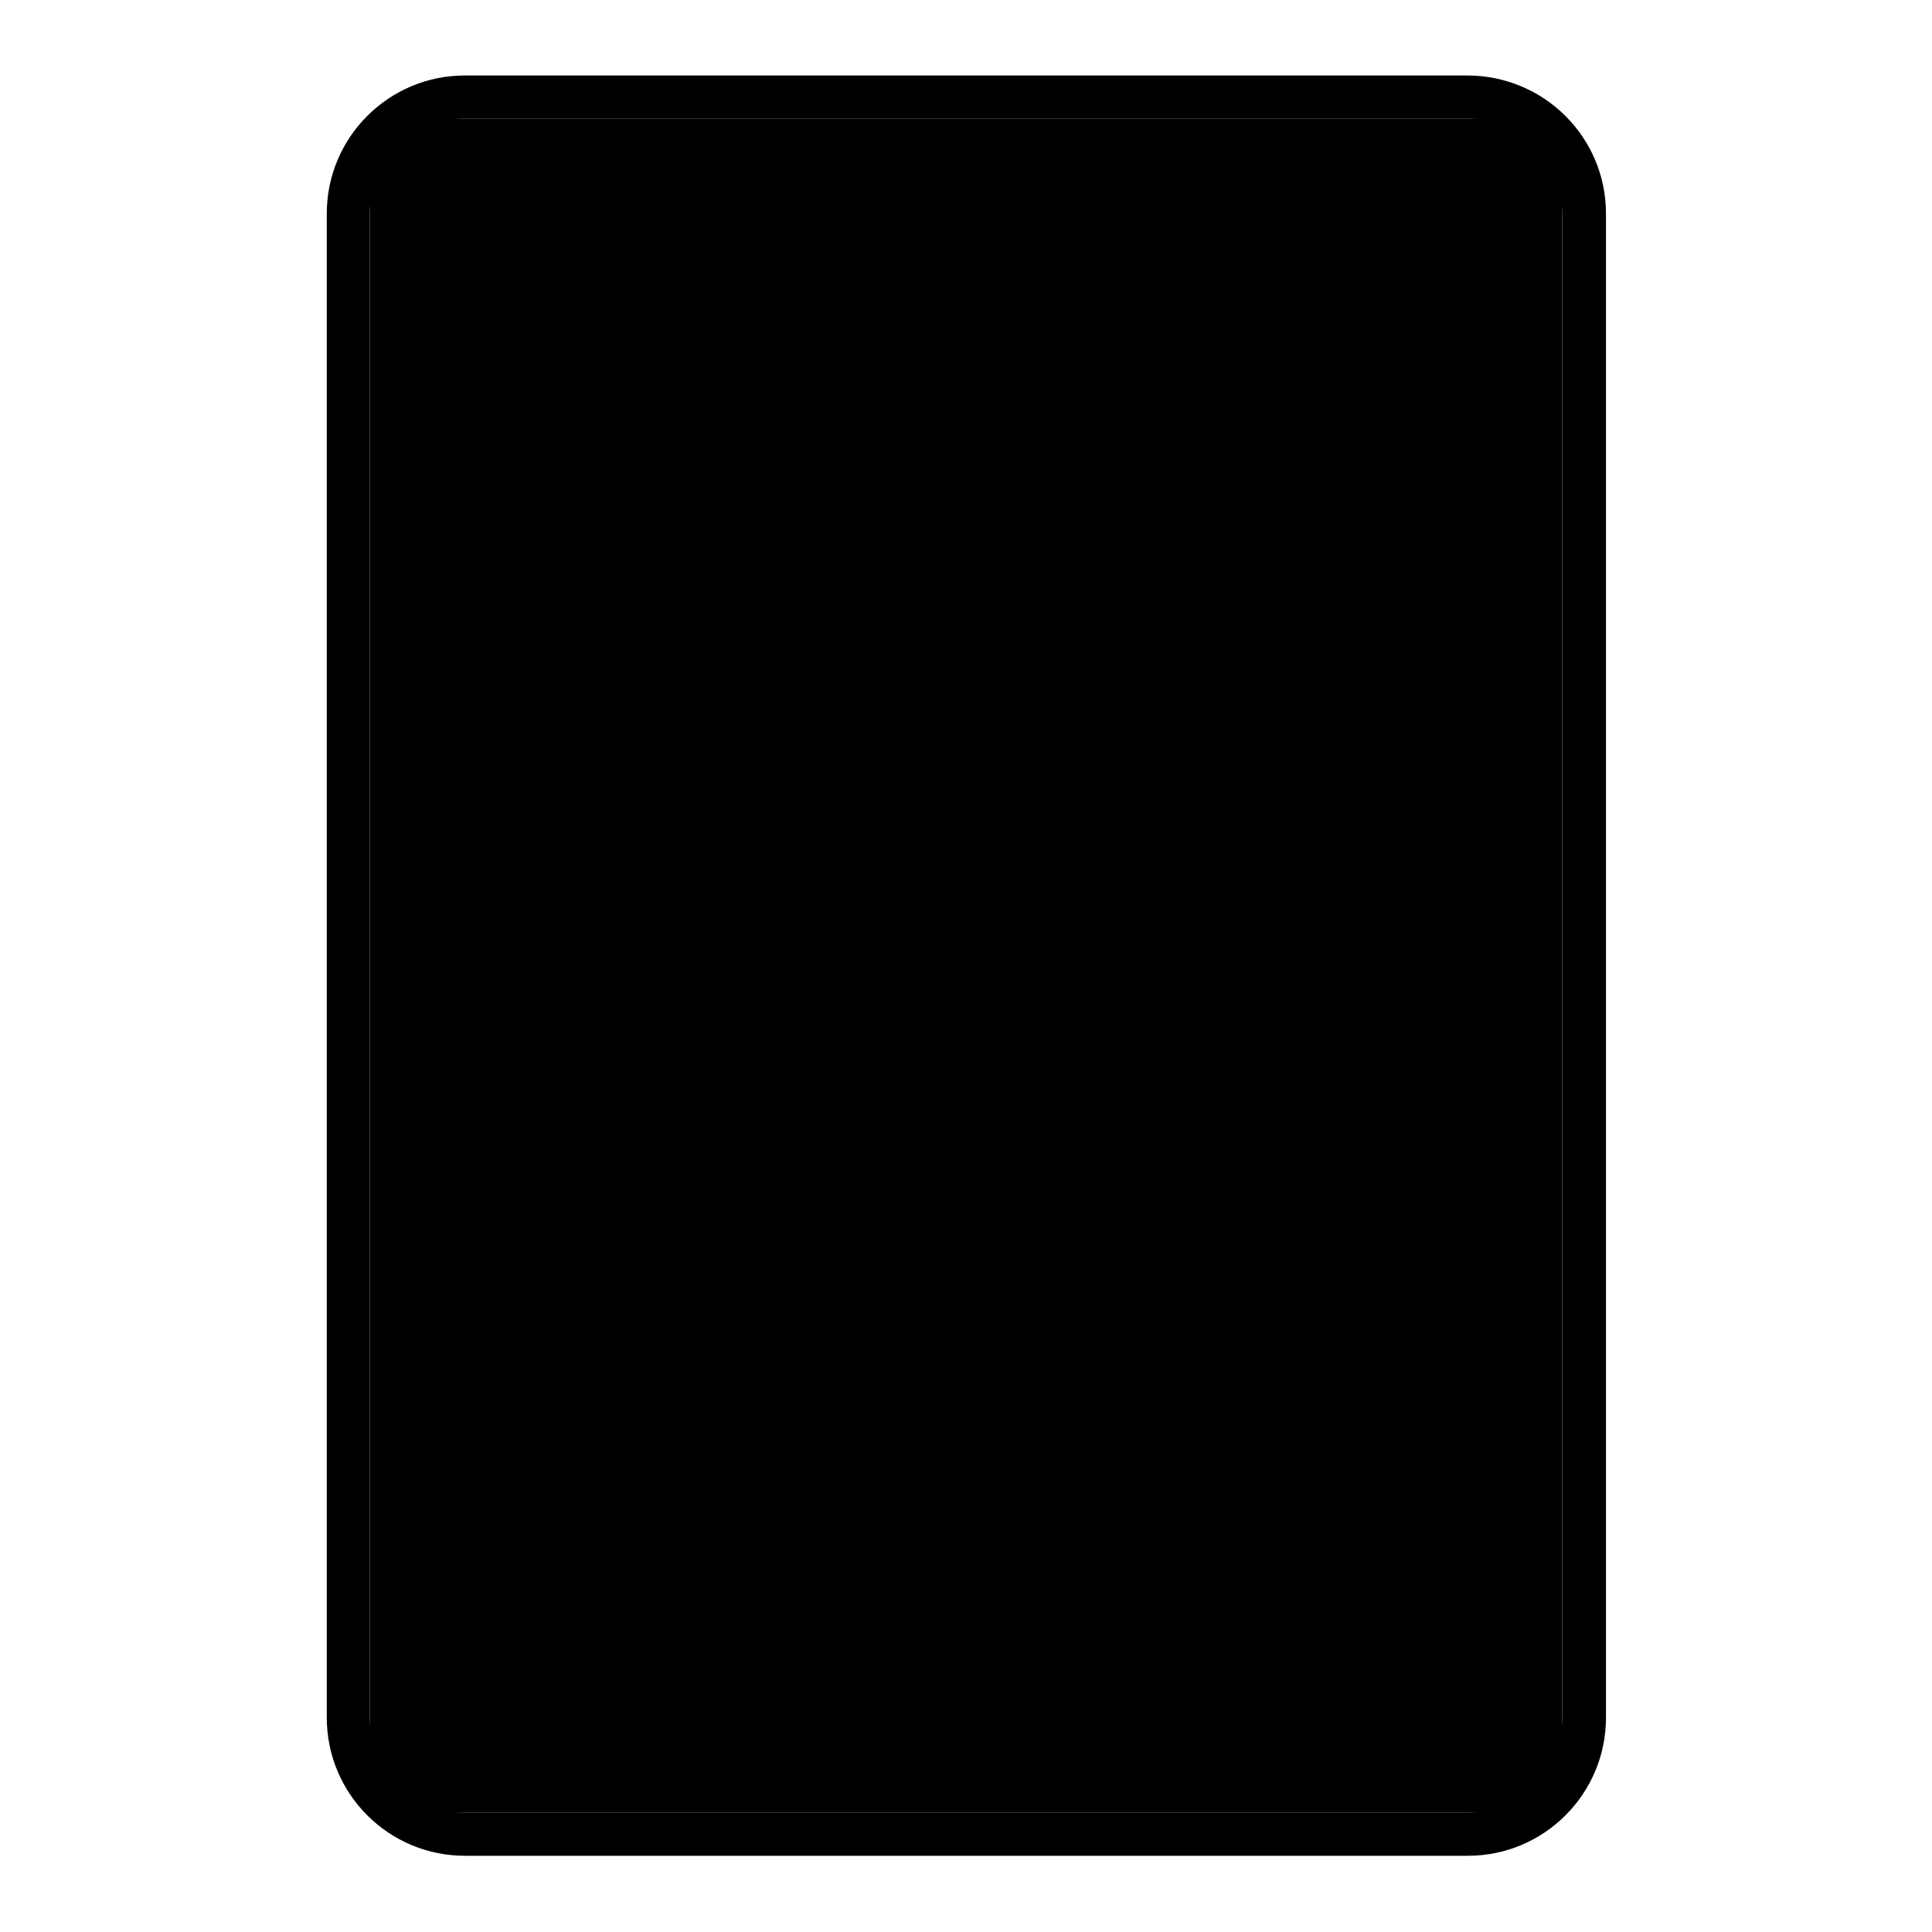
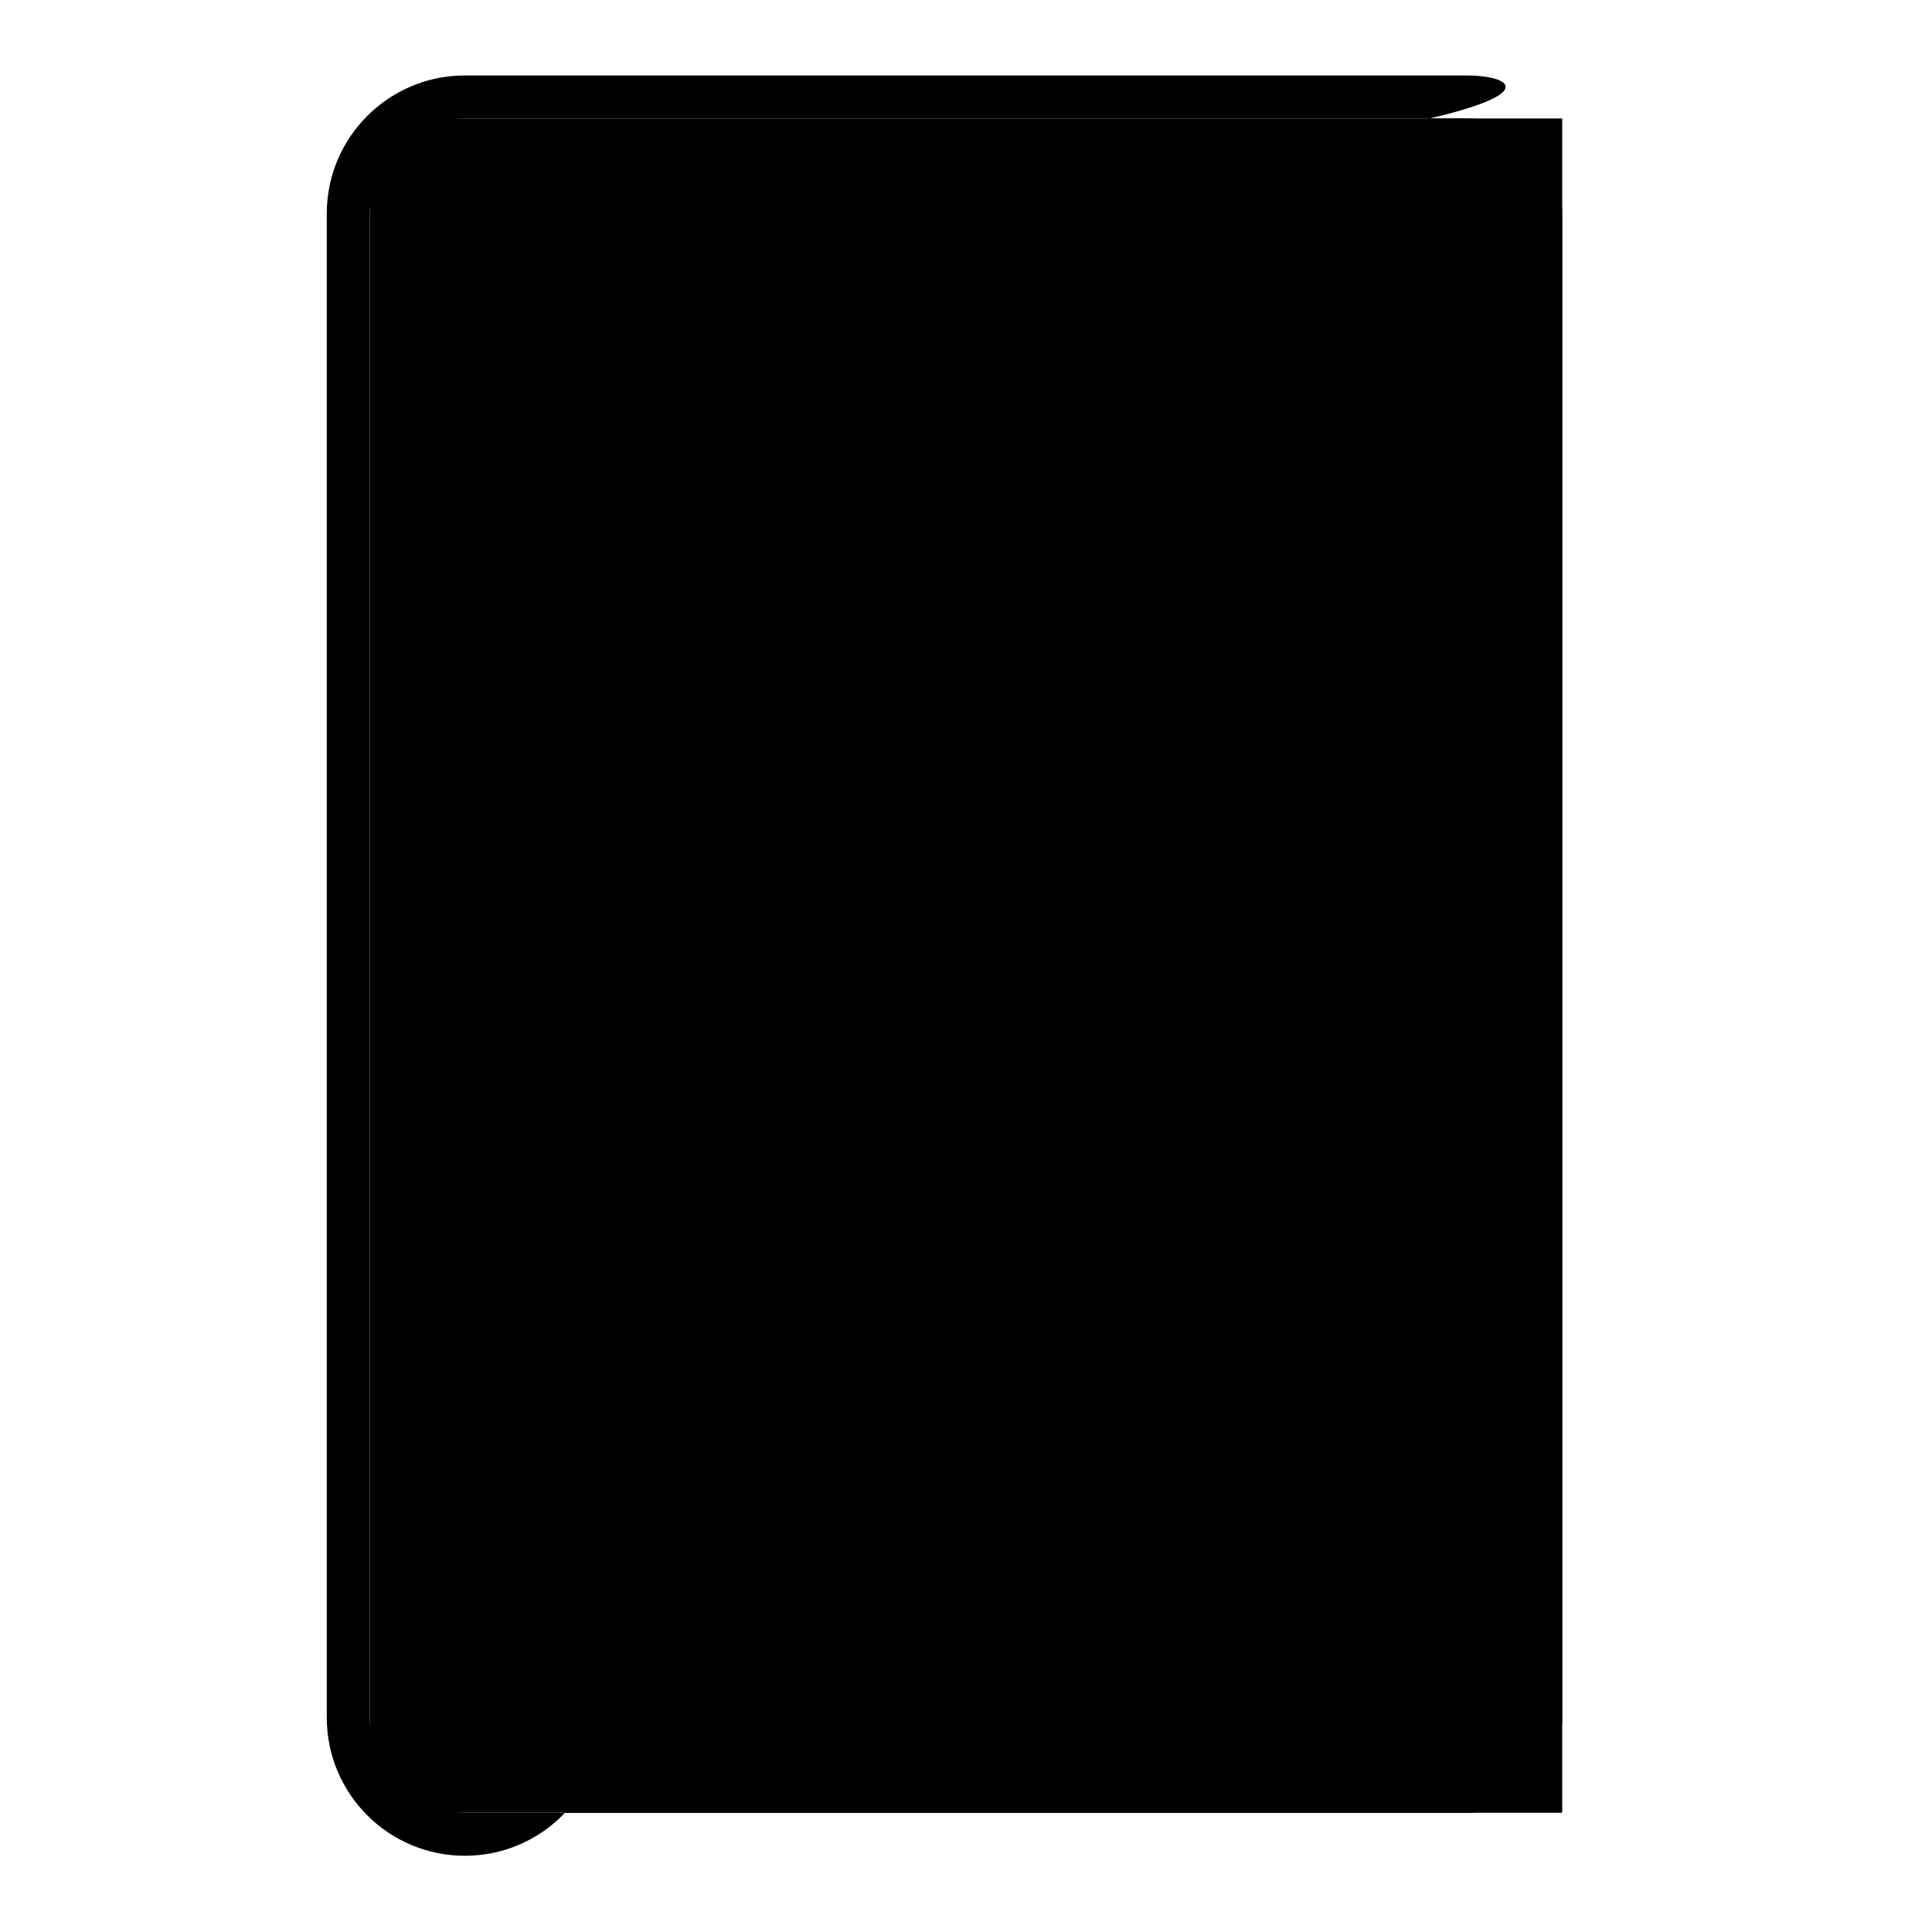
<svg xmlns="http://www.w3.org/2000/svg" version="1.1" x="0px" y="0px" viewBox="0 0 256 256" enable-background="new 0 0 256 256" xml:space="preserve">
  <g>
    <path fill="#000000" d="M49,15.7H207v224.5H49V15.7z" />
-     <path fill="#000000" d="M194.4,15.7c7,0,12.6,5.6,12.6,12.6v199.3c0,7-5.6,12.6-12.6,12.6H61.6c-7,0-12.6-5.6-12.6-12.6V28.3 c0-7,5.6-12.6,12.6-12.6H194.4 M194.4,10H61.6c-10.1,0-18.3,8.2-18.3,18.3v199.3c0,10.1,8.2,18.3,18.3,18.3h132.9 c10.1,0,18.3-8.2,18.3-18.3V28.3C212.8,18.2,204.6,10,194.4,10z" />
-     <path fill="#000000" d="M57.5,24.3h140.9v207.4H57.5V24.3z" />
-     <path fill="#000000" d="M195,24.3c1.9,0,3.4,1.5,3.4,3.4v200.5c0,1.9-1.5,3.4-3.4,3.4H61c-1.9,0-3.4-1.5-3.4-3.4V27.8 c0-1.9,1.5-3.4,3.4-3.4H195 M195,18.6H61c-5.1,0-9.2,4.1-9.2,9.2v200.5c0,5.1,4.1,9.2,9.2,9.2h134c5.1,0,9.2-4.1,9.2-9.2V27.8 C204.2,22.7,200.1,18.6,195,18.6z" />
+     <path fill="#000000" d="M194.4,15.7c7,0,12.6,5.6,12.6,12.6v199.3c0,7-5.6,12.6-12.6,12.6H61.6c-7,0-12.6-5.6-12.6-12.6V28.3 c0-7,5.6-12.6,12.6-12.6H194.4 M194.4,10H61.6c-10.1,0-18.3,8.2-18.3,18.3v199.3c0,10.1,8.2,18.3,18.3,18.3c10.1,0,18.3-8.2,18.3-18.3V28.3C212.8,18.2,204.6,10,194.4,10z" />
    <path fill="#000000" d="M100.9,46.2c-0.8,0-1.5,0.3-2,0.8L82.6,63.2c-1.1,1.1-1.1,3,0.1,4c1.1,1.1,2.9,1.1,4,0L102.9,51 c1.1-1.1,1.1-2.9,0-4C102.4,46.5,101.6,46.2,100.9,46.2z M105.2,66.2c-0.8,0-1.5,0.3-2,0.8L79.2,91c-1.1,1.1-1.1,2.9,0,4 c1.1,1.1,2.9,1.1,4,0l23.9-23.9c1.1-1.1,1.1-2.9,0-4C106.7,66.5,105.9,66.2,105.2,66.2z M170,215.3c-0.5-0.5-1.3-0.8-2-0.8H88 c-1.6,0-2.9,1.3-2.9,2.9s1.3,2.9,2.9,2.9h80c1.6,0,2.9-1.3,2.9-2.9C170.8,216.6,170.5,215.9,170,215.3L170,215.3z" />
  </g>
</svg>